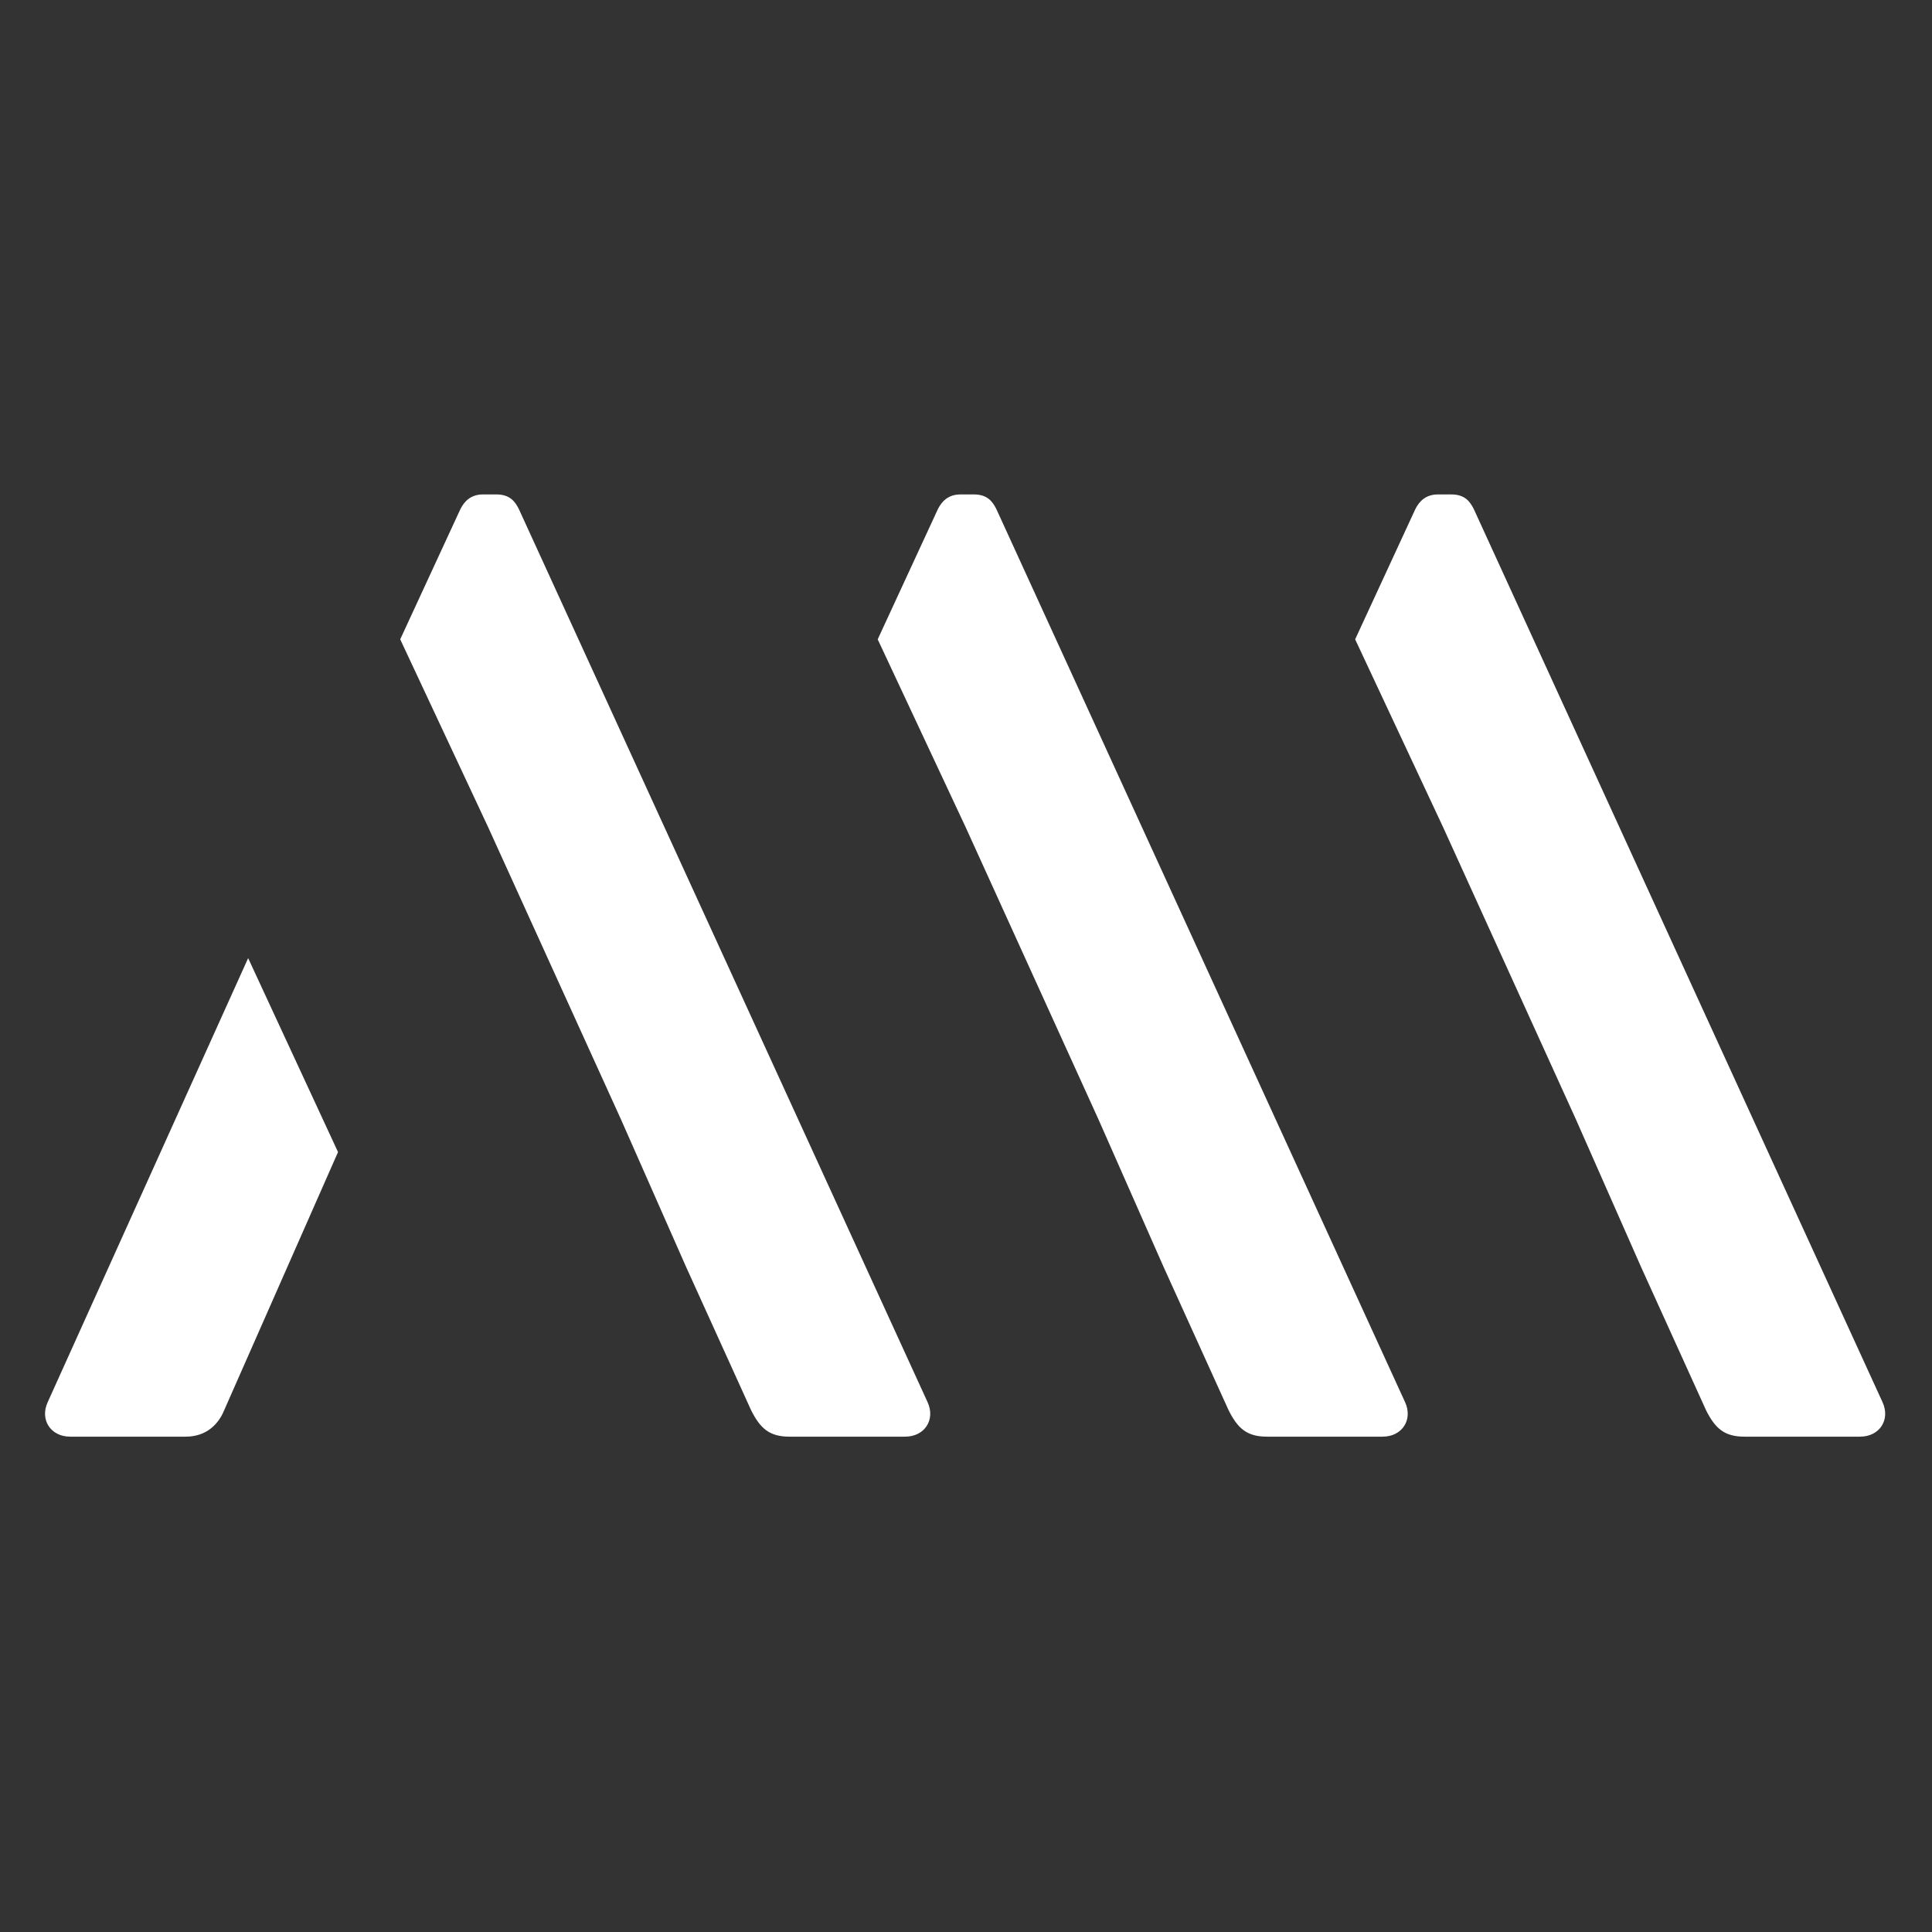
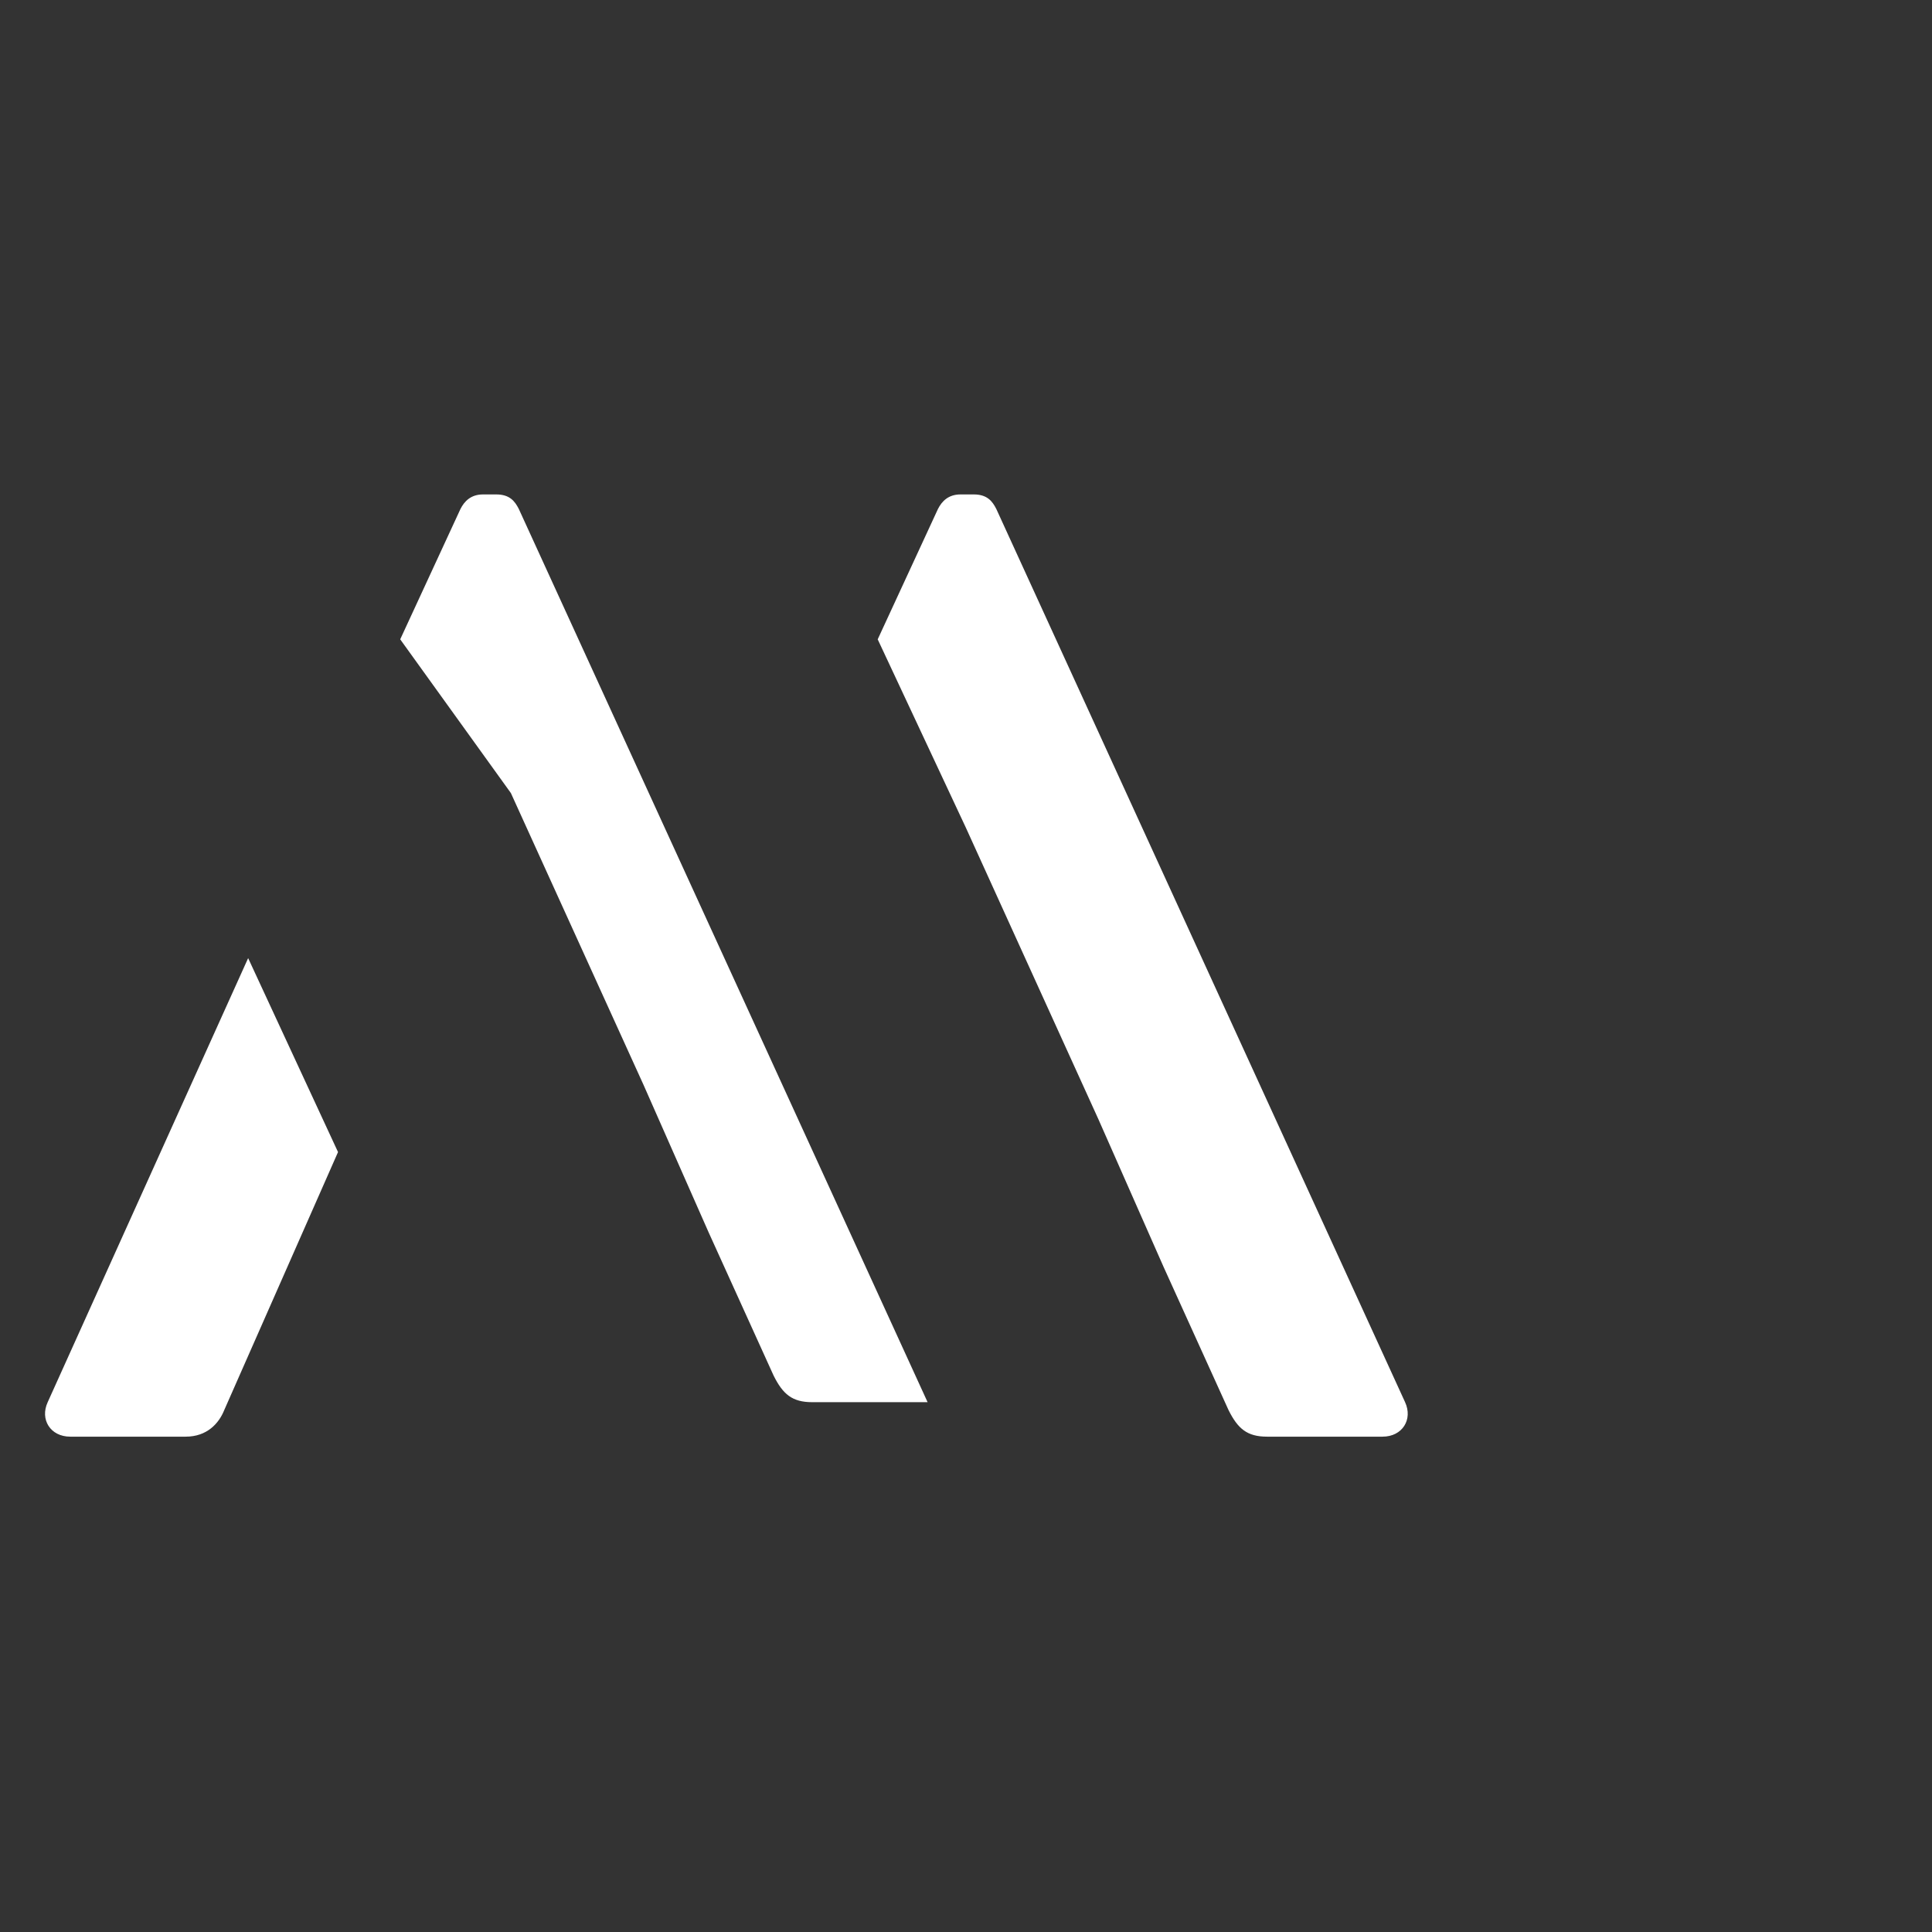
<svg xmlns="http://www.w3.org/2000/svg" version="1.1" id="Layer_1" x="0px" y="0px" viewBox="0 0 512 512" style="enable-background:new 0 0 512 512;" xml:space="preserve">
  <rect x="0" y="0" width="512" height="512" fill="#333333" stroke="none" />
  <style type="text/css">
	.st0{fill:#FFFFFF;}
</style>
-   <path class="st0" d="M106.06,169.43l15.96-34.53c1.06-2.11,2.81-3.87,5.98-3.87h3.52c3.52,0,4.92,1.76,5.98,3.87l108.32,236.69  c2.11,4.57-0.7,9.14-5.98,9.14h-30.6c-5.28,0-7.74-2.11-10.2-7.03l-17.23-37.98l-17.23-39.04l-35.17-77.37L106.06,169.43z   M89.58,305.31L59.42,373.7c-1.41,3.52-4.57,7.03-10.2,7.03h-30.6c-5.28,0-8.09-4.57-5.98-9.14l53.12-117.68L89.58,305.31z" />
-   <path class="st0" d="M359.13,169.43l15.96-34.53c1.06-2.11,2.81-3.87,5.98-3.87h3.52c3.52,0,4.92,1.76,5.98,3.87l108.32,236.69  c2.11,4.57-0.7,9.14-5.98,9.14h-30.6c-5.28,0-7.74-2.11-10.2-7.03l-17.23-37.98l-17.23-39.04l-35.17-77.37L359.13,169.43z" />
+   <path class="st0" d="M106.06,169.43l15.96-34.53c1.06-2.11,2.81-3.87,5.98-3.87h3.52c3.52,0,4.92,1.76,5.98,3.87l108.32,236.69  h-30.6c-5.28,0-7.74-2.11-10.2-7.03l-17.23-37.98l-17.23-39.04l-35.17-77.37L106.06,169.43z   M89.58,305.31L59.42,373.7c-1.41,3.52-4.57,7.03-10.2,7.03h-30.6c-5.28,0-8.09-4.57-5.98-9.14l53.12-117.68L89.58,305.31z" />
  <path class="st0" d="M232.6,169.43l15.96-34.53c1.06-2.11,2.81-3.87,5.98-3.87h3.52c3.52,0,4.92,1.76,5.98,3.87l108.32,236.69  c2.11,4.57-0.7,9.14-5.98,9.14h-30.6c-5.28,0-7.74-2.11-10.2-7.03l-17.23-37.98l-17.23-39.04l-35.17-77.37L232.6,169.43z" />
</svg>